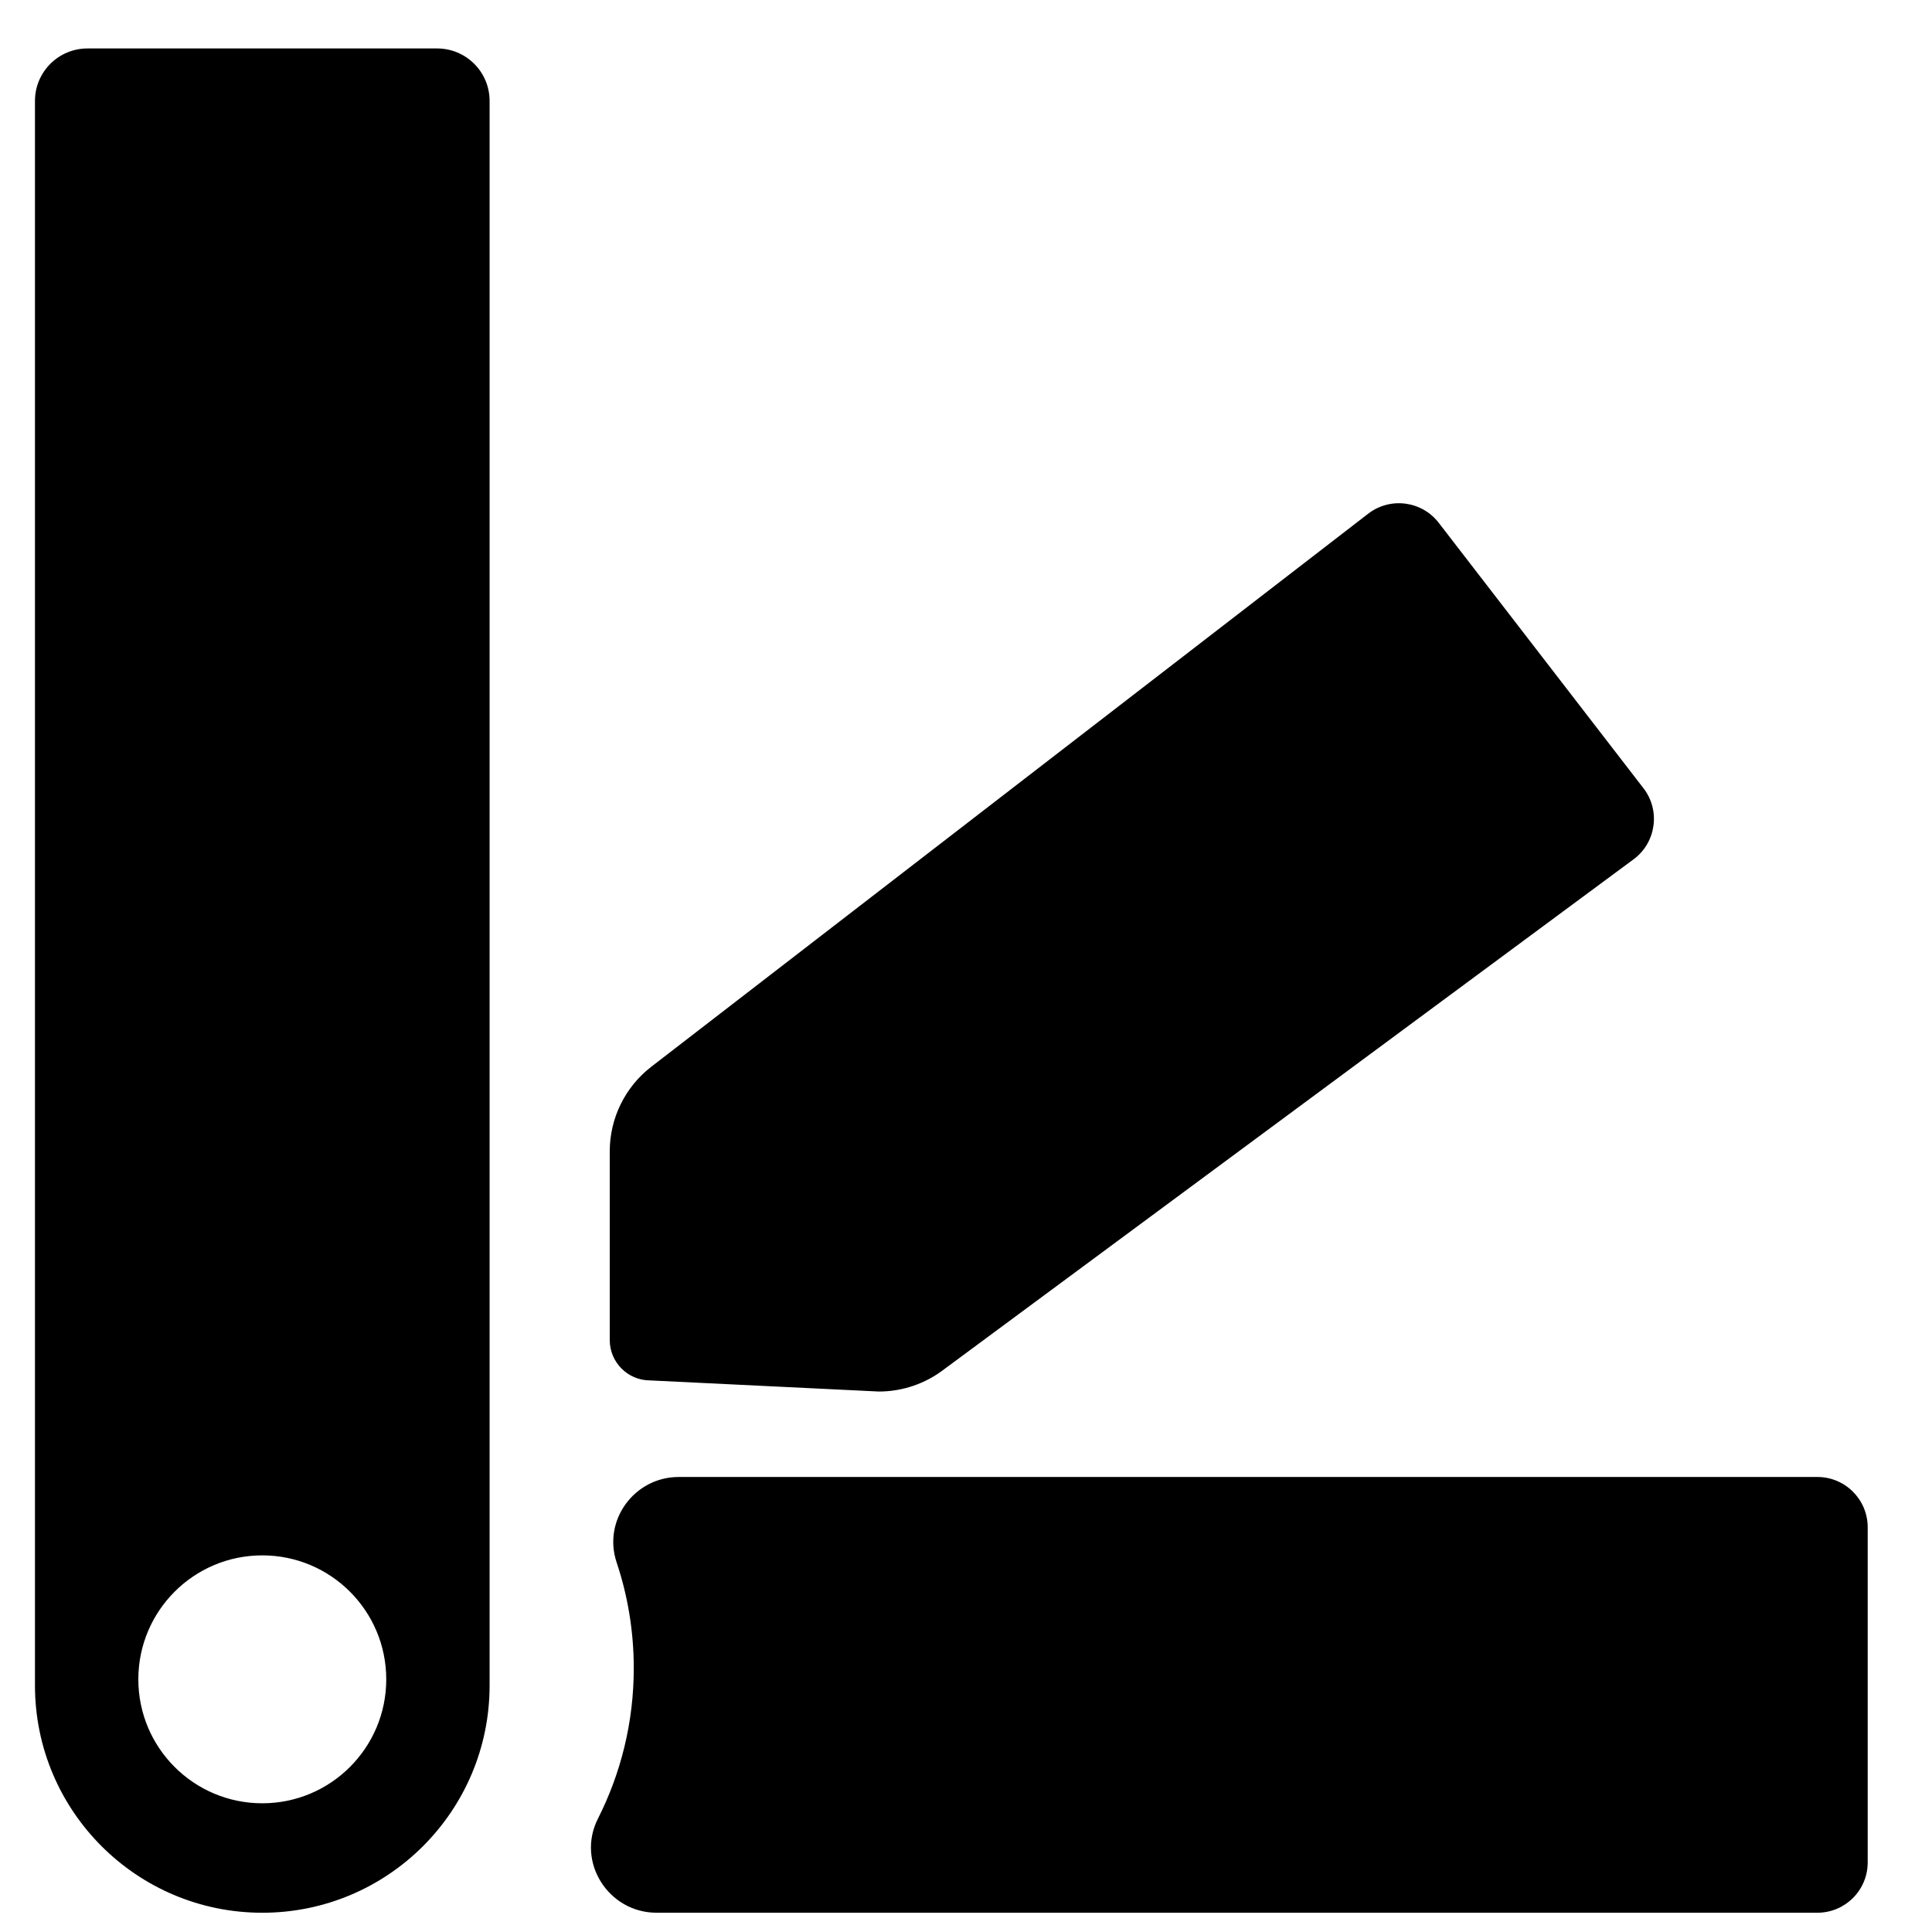
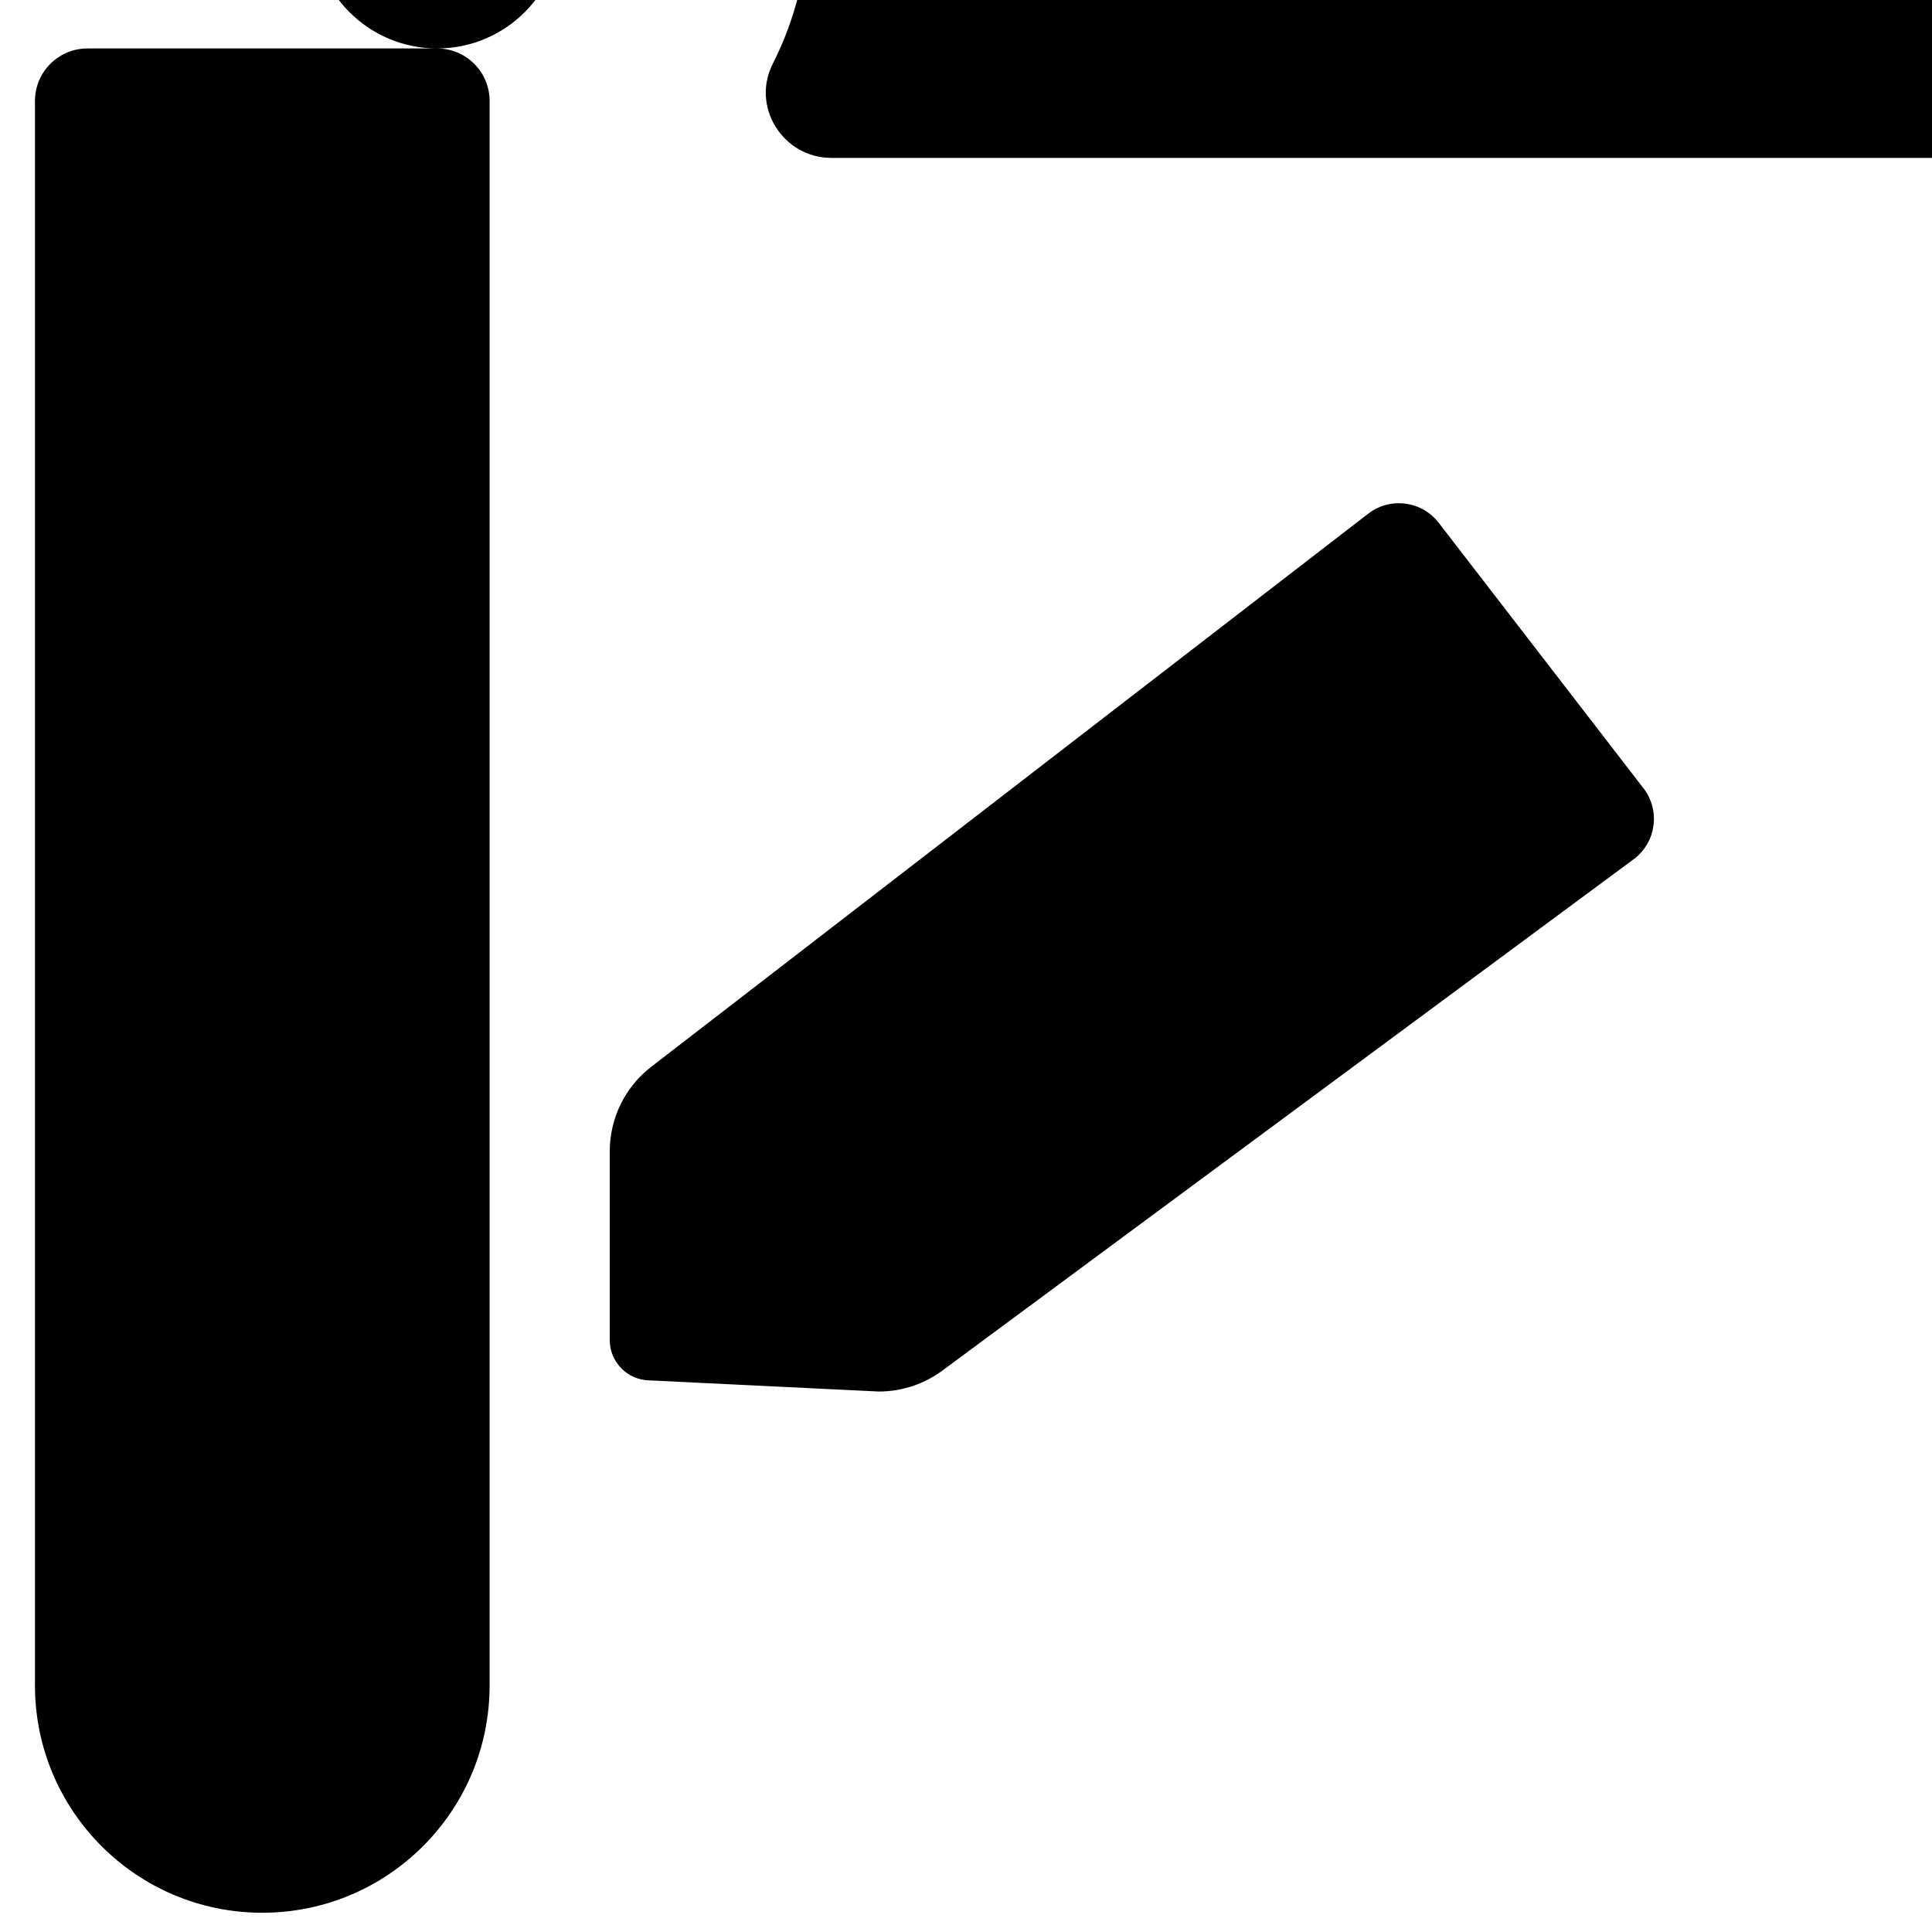
<svg xmlns="http://www.w3.org/2000/svg" fill="#000000" width="800px" height="800px" version="1.1" viewBox="144 144 512 512">
-   <path d="m579.52 352.87-54.242-70.32c-4.496-5.828-12.867-6.91-18.699-2.41l-189.96 146.54c-6.961 5.367-11.031 13.656-11.031 22.445v49.996c0 5.91 4.793 10.703 10.703 10.703l60.594 2.945c6.266 0 12.355-2.074 17.316-5.898l182.92-135.3c5.828-4.496 6.91-12.867 2.41-18.699zm-319.68-196.03h-92.66c-7.684 0-13.914 6.227-13.914 13.906v419.91c0 33.273 26.973 60.242 60.242 60.242 33.273 0 60.242-26.973 60.242-60.242v-419.91c0-7.68-6.227-13.906-13.914-13.906zm-46.332 465.05c-18.145 0-32.848-14.703-32.848-32.848s14.703-32.852 32.848-32.852 32.852 14.703 32.852 32.852c0 18.137-14.703 32.848-32.852 32.848zm412.12-86.477h-301.74c-11.758 0-20.207 11.48-16.48 22.625 2.945 8.812 4.547 18.238 4.547 28.043 0 14.363-3.434 27.902-9.5 39.891-5.793 11.434 2.746 24.922 15.562 24.922h307.61c7.367 0 13.332-5.973 13.332-13.332v-88.816c0-7.359-5.973-13.332-13.332-13.332z" />
+   <path d="m579.52 352.87-54.242-70.32c-4.496-5.828-12.867-6.91-18.699-2.41l-189.96 146.54c-6.961 5.367-11.031 13.656-11.031 22.445v49.996c0 5.91 4.793 10.703 10.703 10.703l60.594 2.945c6.266 0 12.355-2.074 17.316-5.898l182.92-135.3c5.828-4.496 6.91-12.867 2.41-18.699zm-319.68-196.03h-92.66c-7.684 0-13.914 6.227-13.914 13.906v419.91c0 33.273 26.973 60.242 60.242 60.242 33.273 0 60.242-26.973 60.242-60.242v-419.91c0-7.68-6.227-13.906-13.914-13.906zc-18.145 0-32.848-14.703-32.848-32.848s14.703-32.852 32.848-32.852 32.852 14.703 32.852 32.852c0 18.137-14.703 32.848-32.852 32.848zm412.12-86.477h-301.74c-11.758 0-20.207 11.48-16.48 22.625 2.945 8.812 4.547 18.238 4.547 28.043 0 14.363-3.434 27.902-9.5 39.891-5.793 11.434 2.746 24.922 15.562 24.922h307.61c7.367 0 13.332-5.973 13.332-13.332v-88.816c0-7.359-5.973-13.332-13.332-13.332z" />
</svg>